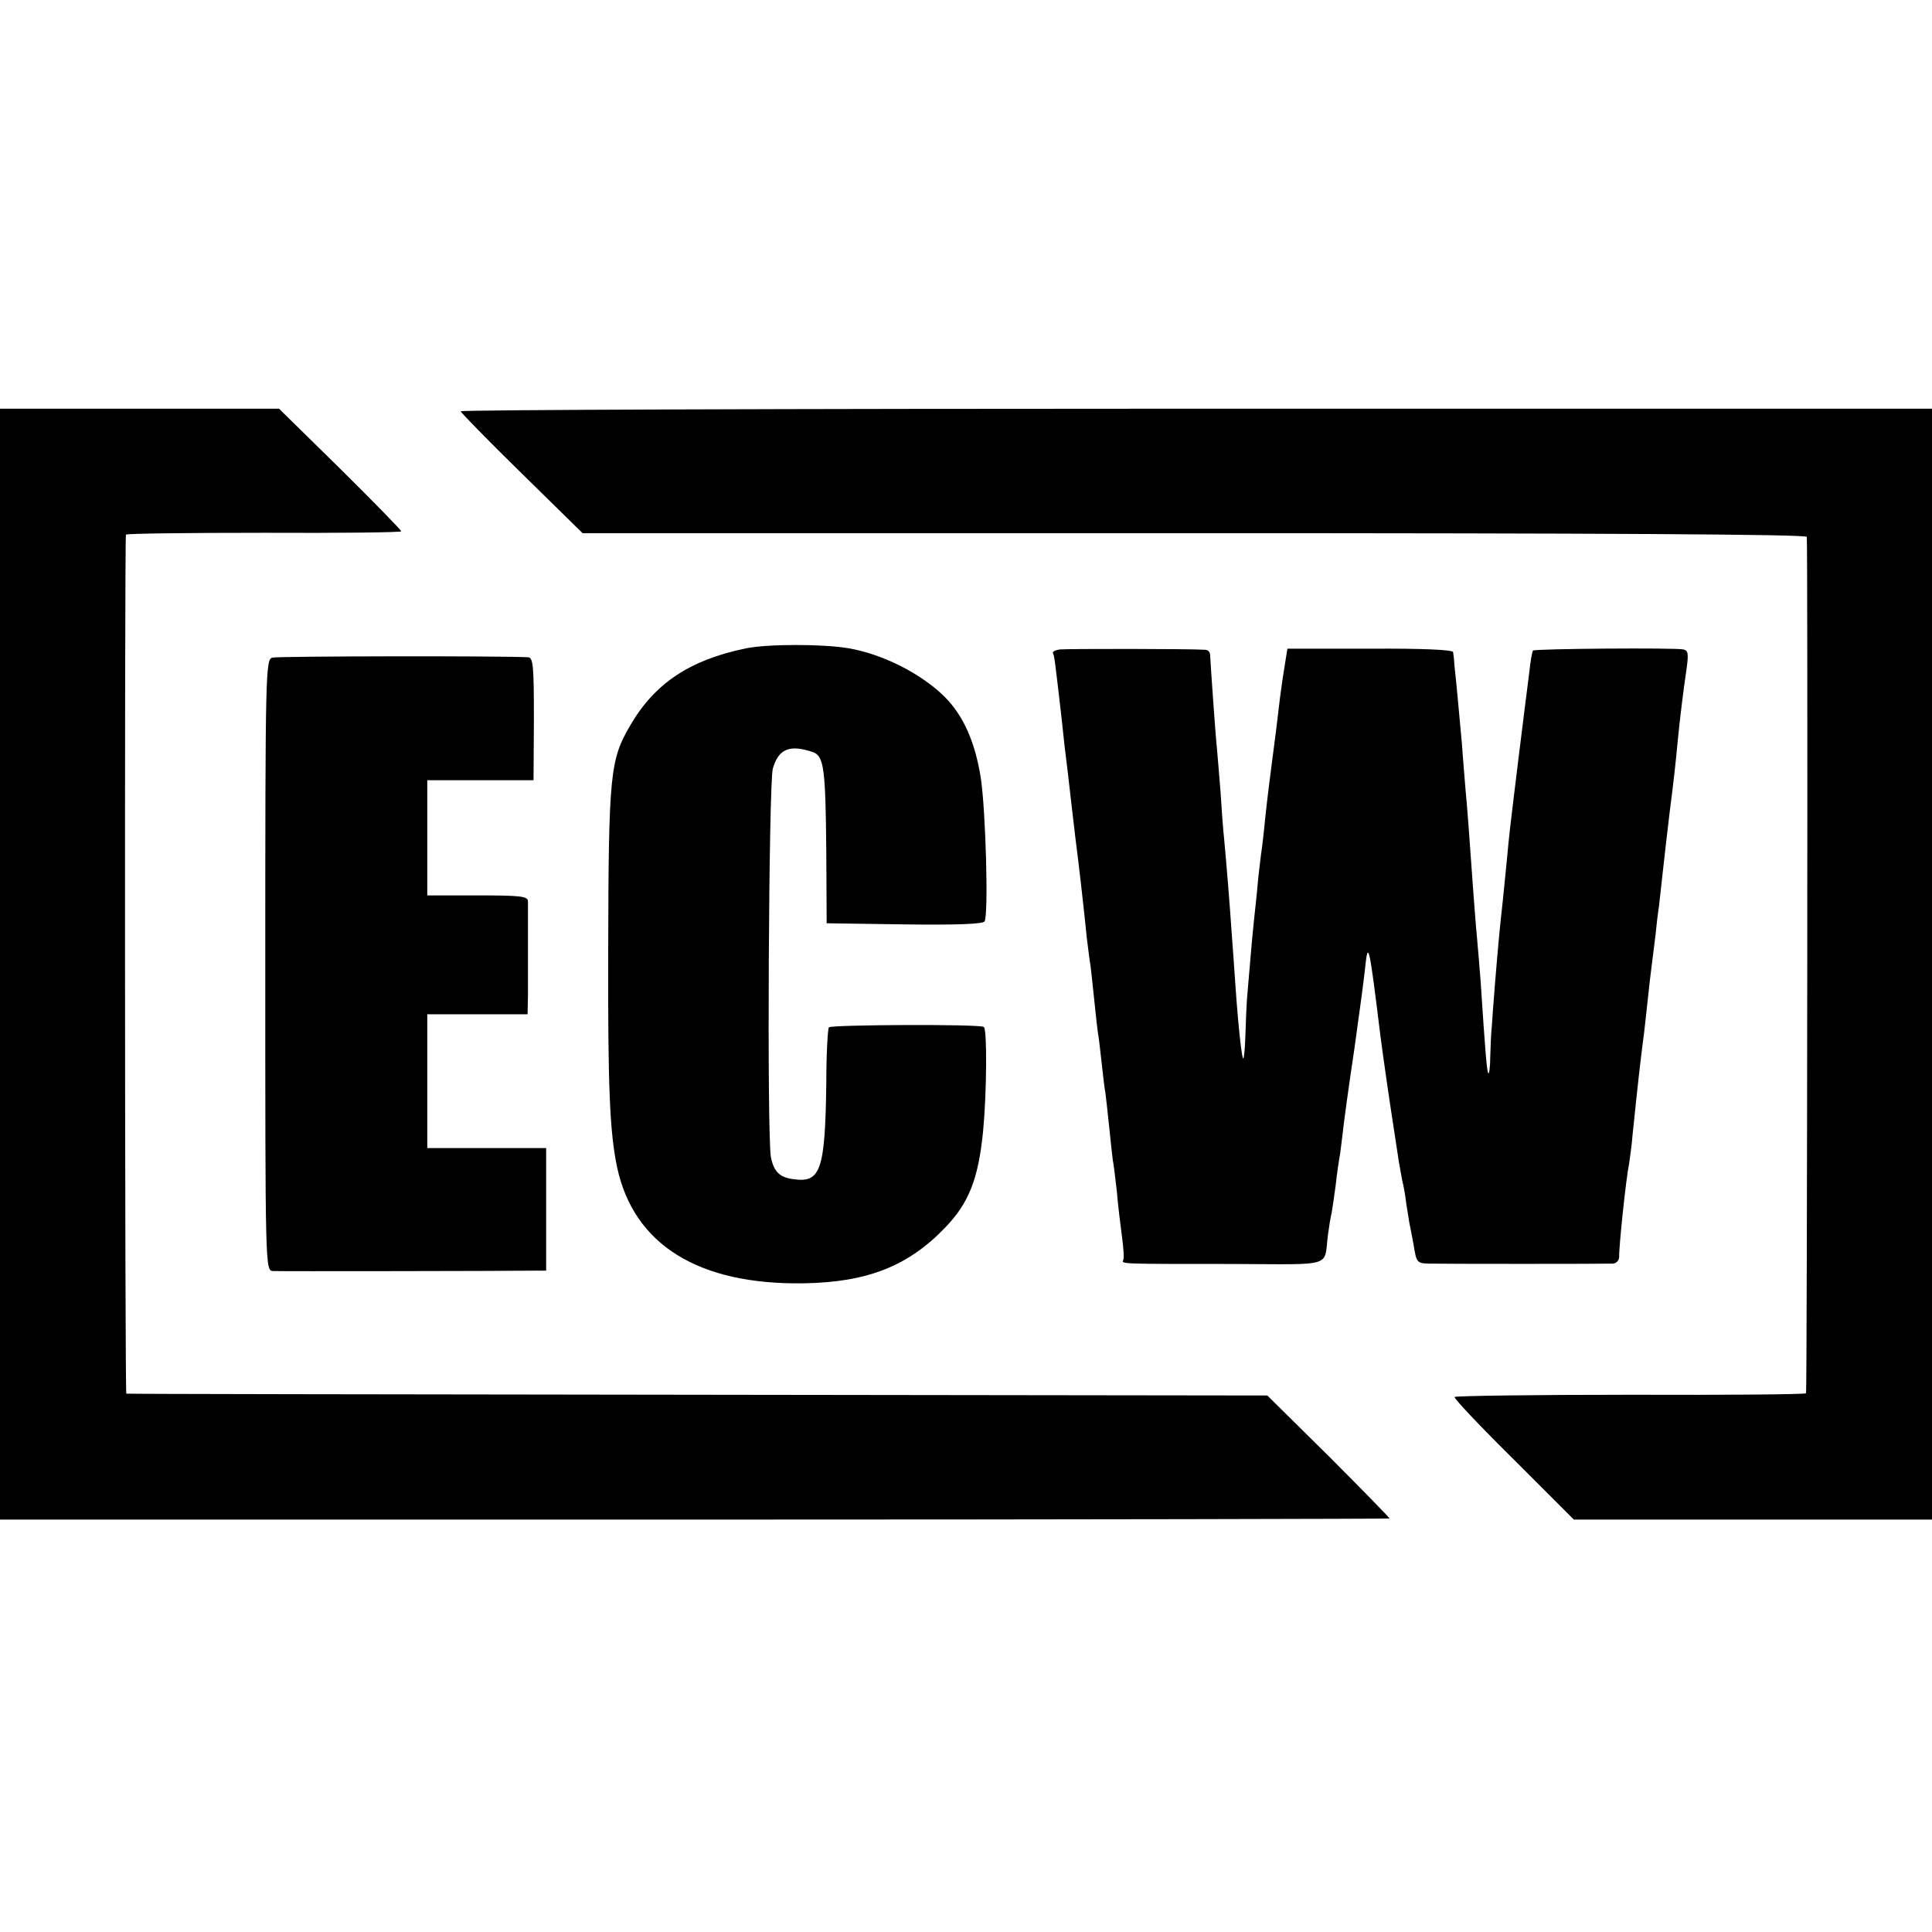
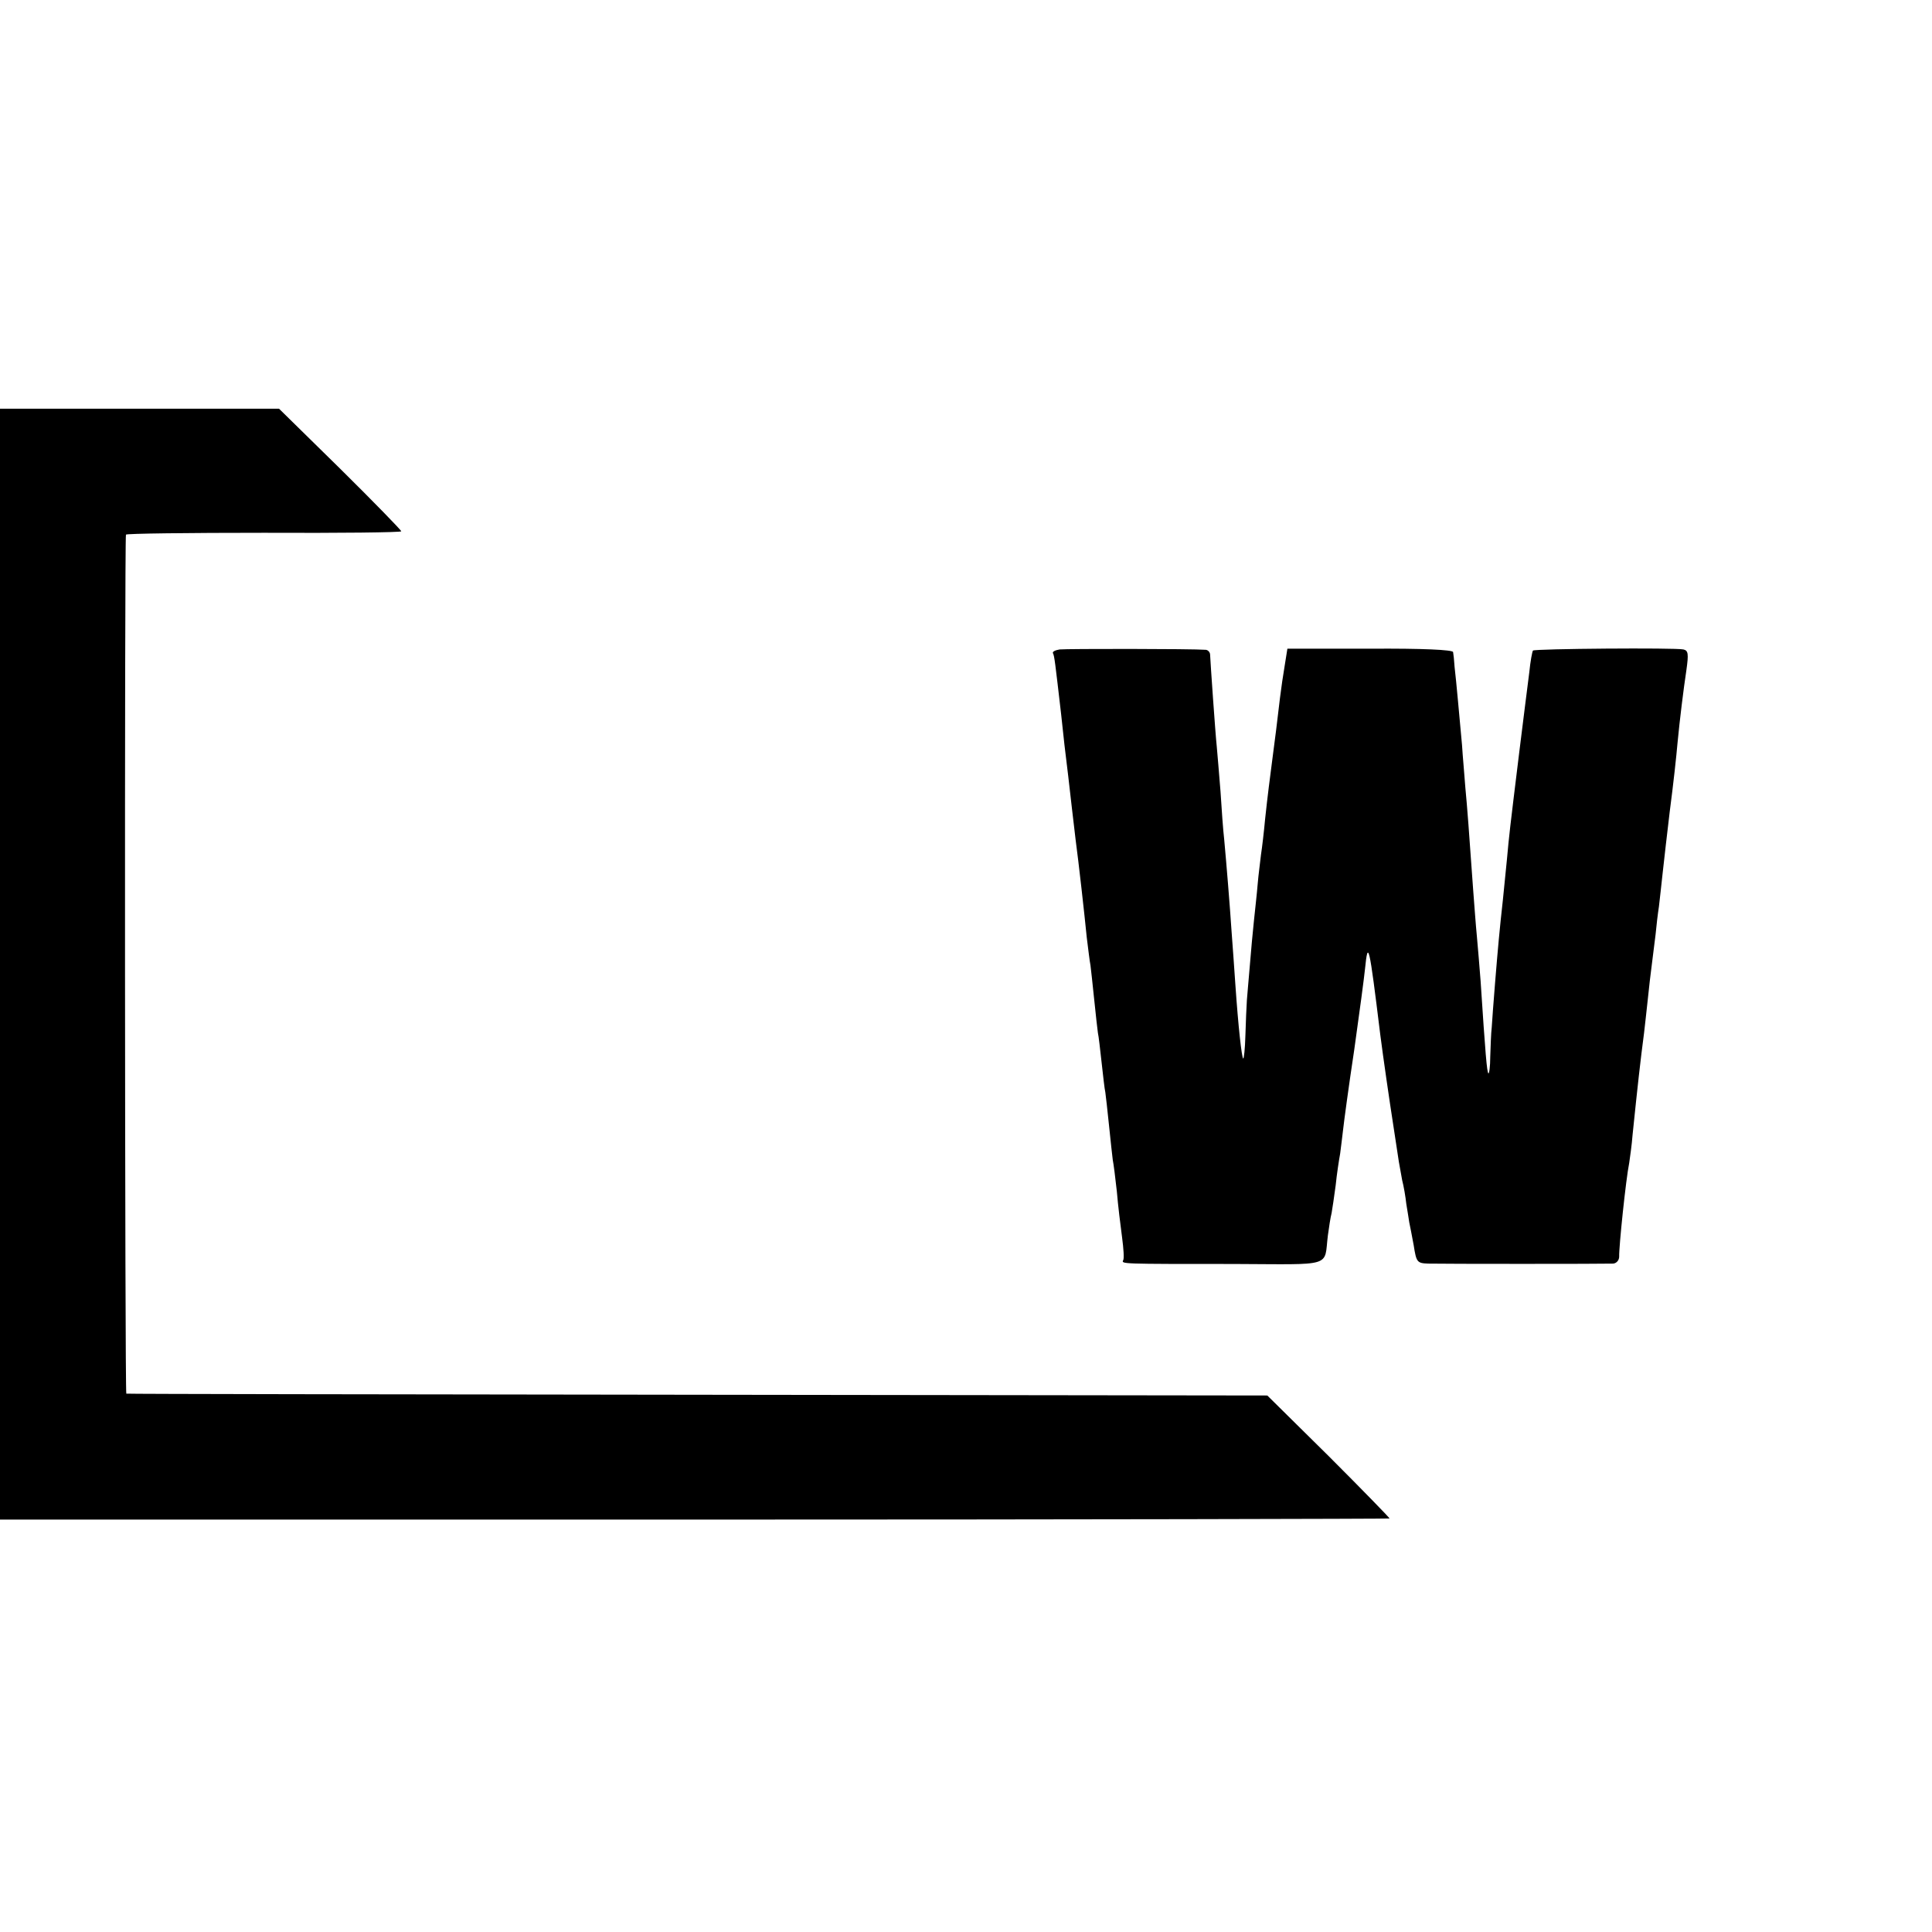
<svg xmlns="http://www.w3.org/2000/svg" version="1.0" width="520pt" height="520pt" viewBox="0 0 520 520" preserveAspectRatio="xMidYMid meet">
  <g transform="translate(0,520) scale(0.1,-0.1)" fill="#000000" stroke="none">
    <path d="M0 2605 l0 -1495 1870 0 c1029 0 1870 2 1870 3 0 2 -74 78 -164 168 l-165 163 -1533 2 c-843 1 -1535 2 -1538 3 -4 1 -5 2294 -1 2312 0 3 168 5 371 5 204 -1 370 1 370 4 0 3 -74 79 -164 168 l-165 162 -375 0 -376 0 0 -1495z" />
-     <path d="M1240 4093 c0 -3 74 -79 164 -167 l164 -161 1646 0 c1089 0 1647 -3 1649 -10 3 -9 1 -2293 -2 -2305 0 -3 -213 -5 -472 -4 -258 0 -472 -3 -474 -6 -2 -4 69 -79 159 -168 l162 -162 482 0 482 0 0 1495 0 1495 -1980 0 c-1089 0 -1980 -3 -1980 -7z" />
-     <path d="M2008 3455 c-151 -31 -246 -94 -312 -208 -54 -92 -58 -131 -59 -602 -1 -373 4 -491 24 -587 45 -209 220 -317 504 -312 169 3 279 46 378 149 64 66 90 130 103 260 10 106 11 275 2 281 -12 8 -409 6 -417 -1 -3 -4 -7 -71 -7 -150 -3 -232 -15 -269 -86 -259 -39 4 -55 20 -63 59 -11 56 -6 1003 5 1046 15 53 45 66 107 45 31 -10 35 -44 37 -270 l1 -191 209 -3 c140 -2 212 1 216 8 11 18 3 299 -10 385 -15 97 -47 169 -97 219 -62 62 -166 115 -258 131 -69 12 -218 12 -277 0z" />
    <path d="M2852 3452 c-12 -2 -20 -6 -18 -10 4 -7 6 -26 22 -164 3 -29 7 -66 9 -83 6 -48 14 -116 20 -170 3 -27 8 -66 10 -85 8 -59 24 -202 30 -263 4 -32 8 -66 10 -75 1 -9 6 -51 10 -92 4 -41 9 -82 10 -90 2 -8 6 -44 10 -80 4 -36 8 -72 10 -80 1 -8 6 -49 10 -90 4 -41 9 -83 10 -92 2 -9 7 -48 11 -85 3 -37 10 -93 14 -123 4 -30 6 -58 3 -62 -5 -10 -6 -10 296 -10 274 -1 244 -10 255 77 3 22 7 49 10 60 2 11 7 45 11 75 3 30 9 69 12 85 2 17 6 46 8 65 2 19 15 116 30 215 14 99 27 197 29 218 8 78 11 67 41 -178 8 -62 24 -173 36 -250 6 -38 12 -80 14 -92 2 -12 6 -34 9 -50 4 -15 9 -44 11 -63 3 -19 7 -42 8 -50 2 -8 7 -36 12 -62 7 -45 9 -48 39 -49 37 -1 473 -1 498 0 9 1 16 9 16 19 -1 24 18 208 27 252 2 14 7 48 9 75 14 136 21 199 31 275 2 19 7 60 10 90 3 30 8 73 11 95 3 22 7 58 10 80 2 22 6 56 9 75 2 19 7 60 10 90 6 55 10 88 19 165 10 76 18 150 21 185 6 63 16 144 24 197 6 43 5 52 -8 55 -21 5 -401 2 -405 -3 -2 -2 -7 -29 -10 -59 -4 -30 -16 -127 -27 -215 -26 -212 -27 -221 -33 -287 -3 -32 -8 -82 -11 -110 -9 -81 -13 -125 -21 -223 -4 -49 -8 -103 -9 -120 -2 -16 -3 -52 -4 -79 0 -27 -3 -47 -5 -45 -4 4 -8 50 -21 249 -3 36 -7 90 -10 120 -3 30 -7 87 -10 125 -11 156 -16 223 -21 275 -2 30 -7 82 -9 115 -3 33 -8 87 -11 120 -3 33 -7 74 -9 90 -1 17 -3 35 -4 40 -1 6 -82 10 -223 9 l-223 0 -7 -44 c-4 -23 -10 -64 -13 -89 -7 -60 -14 -117 -20 -161 -7 -54 -13 -99 -20 -165 -3 -33 -8 -76 -11 -95 -2 -19 -7 -55 -9 -80 -2 -25 -7 -69 -10 -98 -3 -28 -8 -82 -11 -120 -3 -37 -7 -79 -8 -94 -1 -16 -3 -58 -4 -95 -1 -36 -4 -64 -6 -62 -4 4 -13 83 -21 199 -3 41 -7 104 -10 140 -5 75 -14 185 -20 250 -3 25 -7 83 -10 130 -4 47 -8 101 -10 120 -4 37 -17 226 -18 248 0 6 -5 12 -11 13 -39 3 -375 3 -394 1z" />
-     <path d="M733 3430 c-18 -5 -19 -35 -19 -827 0 -820 0 -823 21 -824 19 -1 636 0 703 1 l32 0 0 165 0 165 -160 0 -160 0 0 180 0 180 135 0 135 0 1 50 c0 28 0 93 0 145 0 52 0 102 0 110 -1 13 -23 15 -136 15 l-135 0 0 155 0 155 143 0 143 0 1 165 c0 145 -2 165 -16 166 -79 4 -674 3 -688 -1z" />
  </g>
</svg>